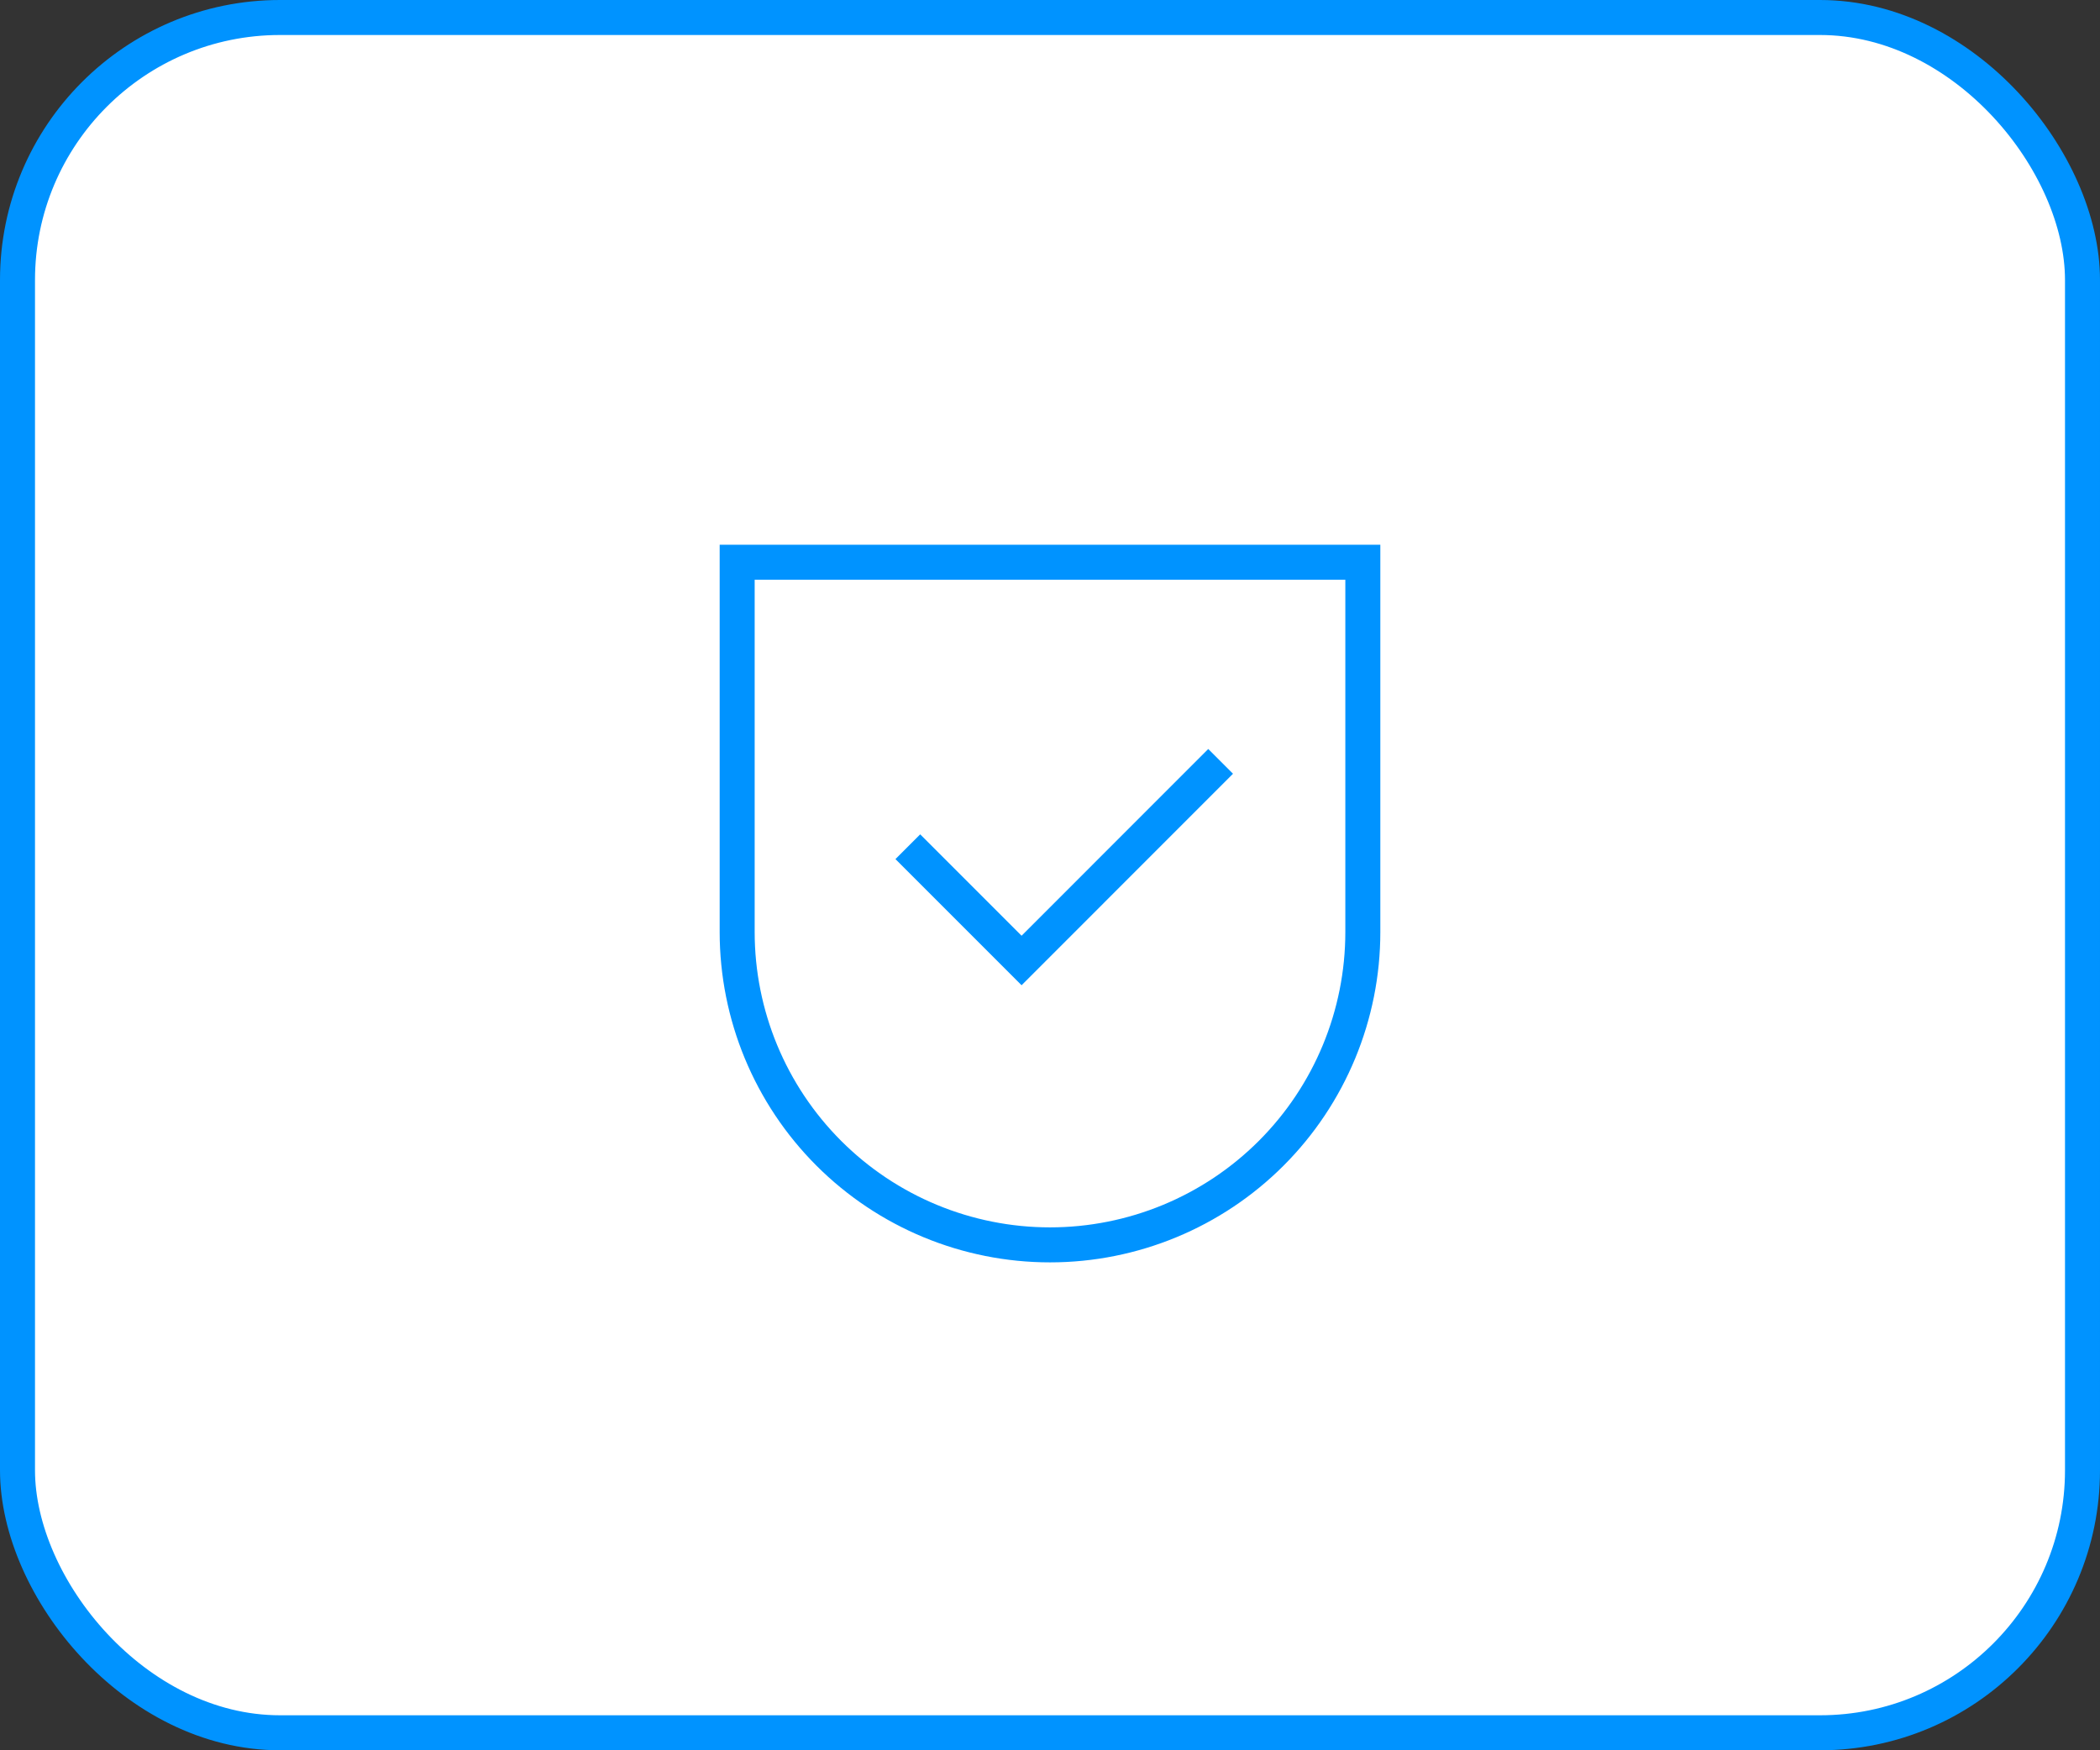
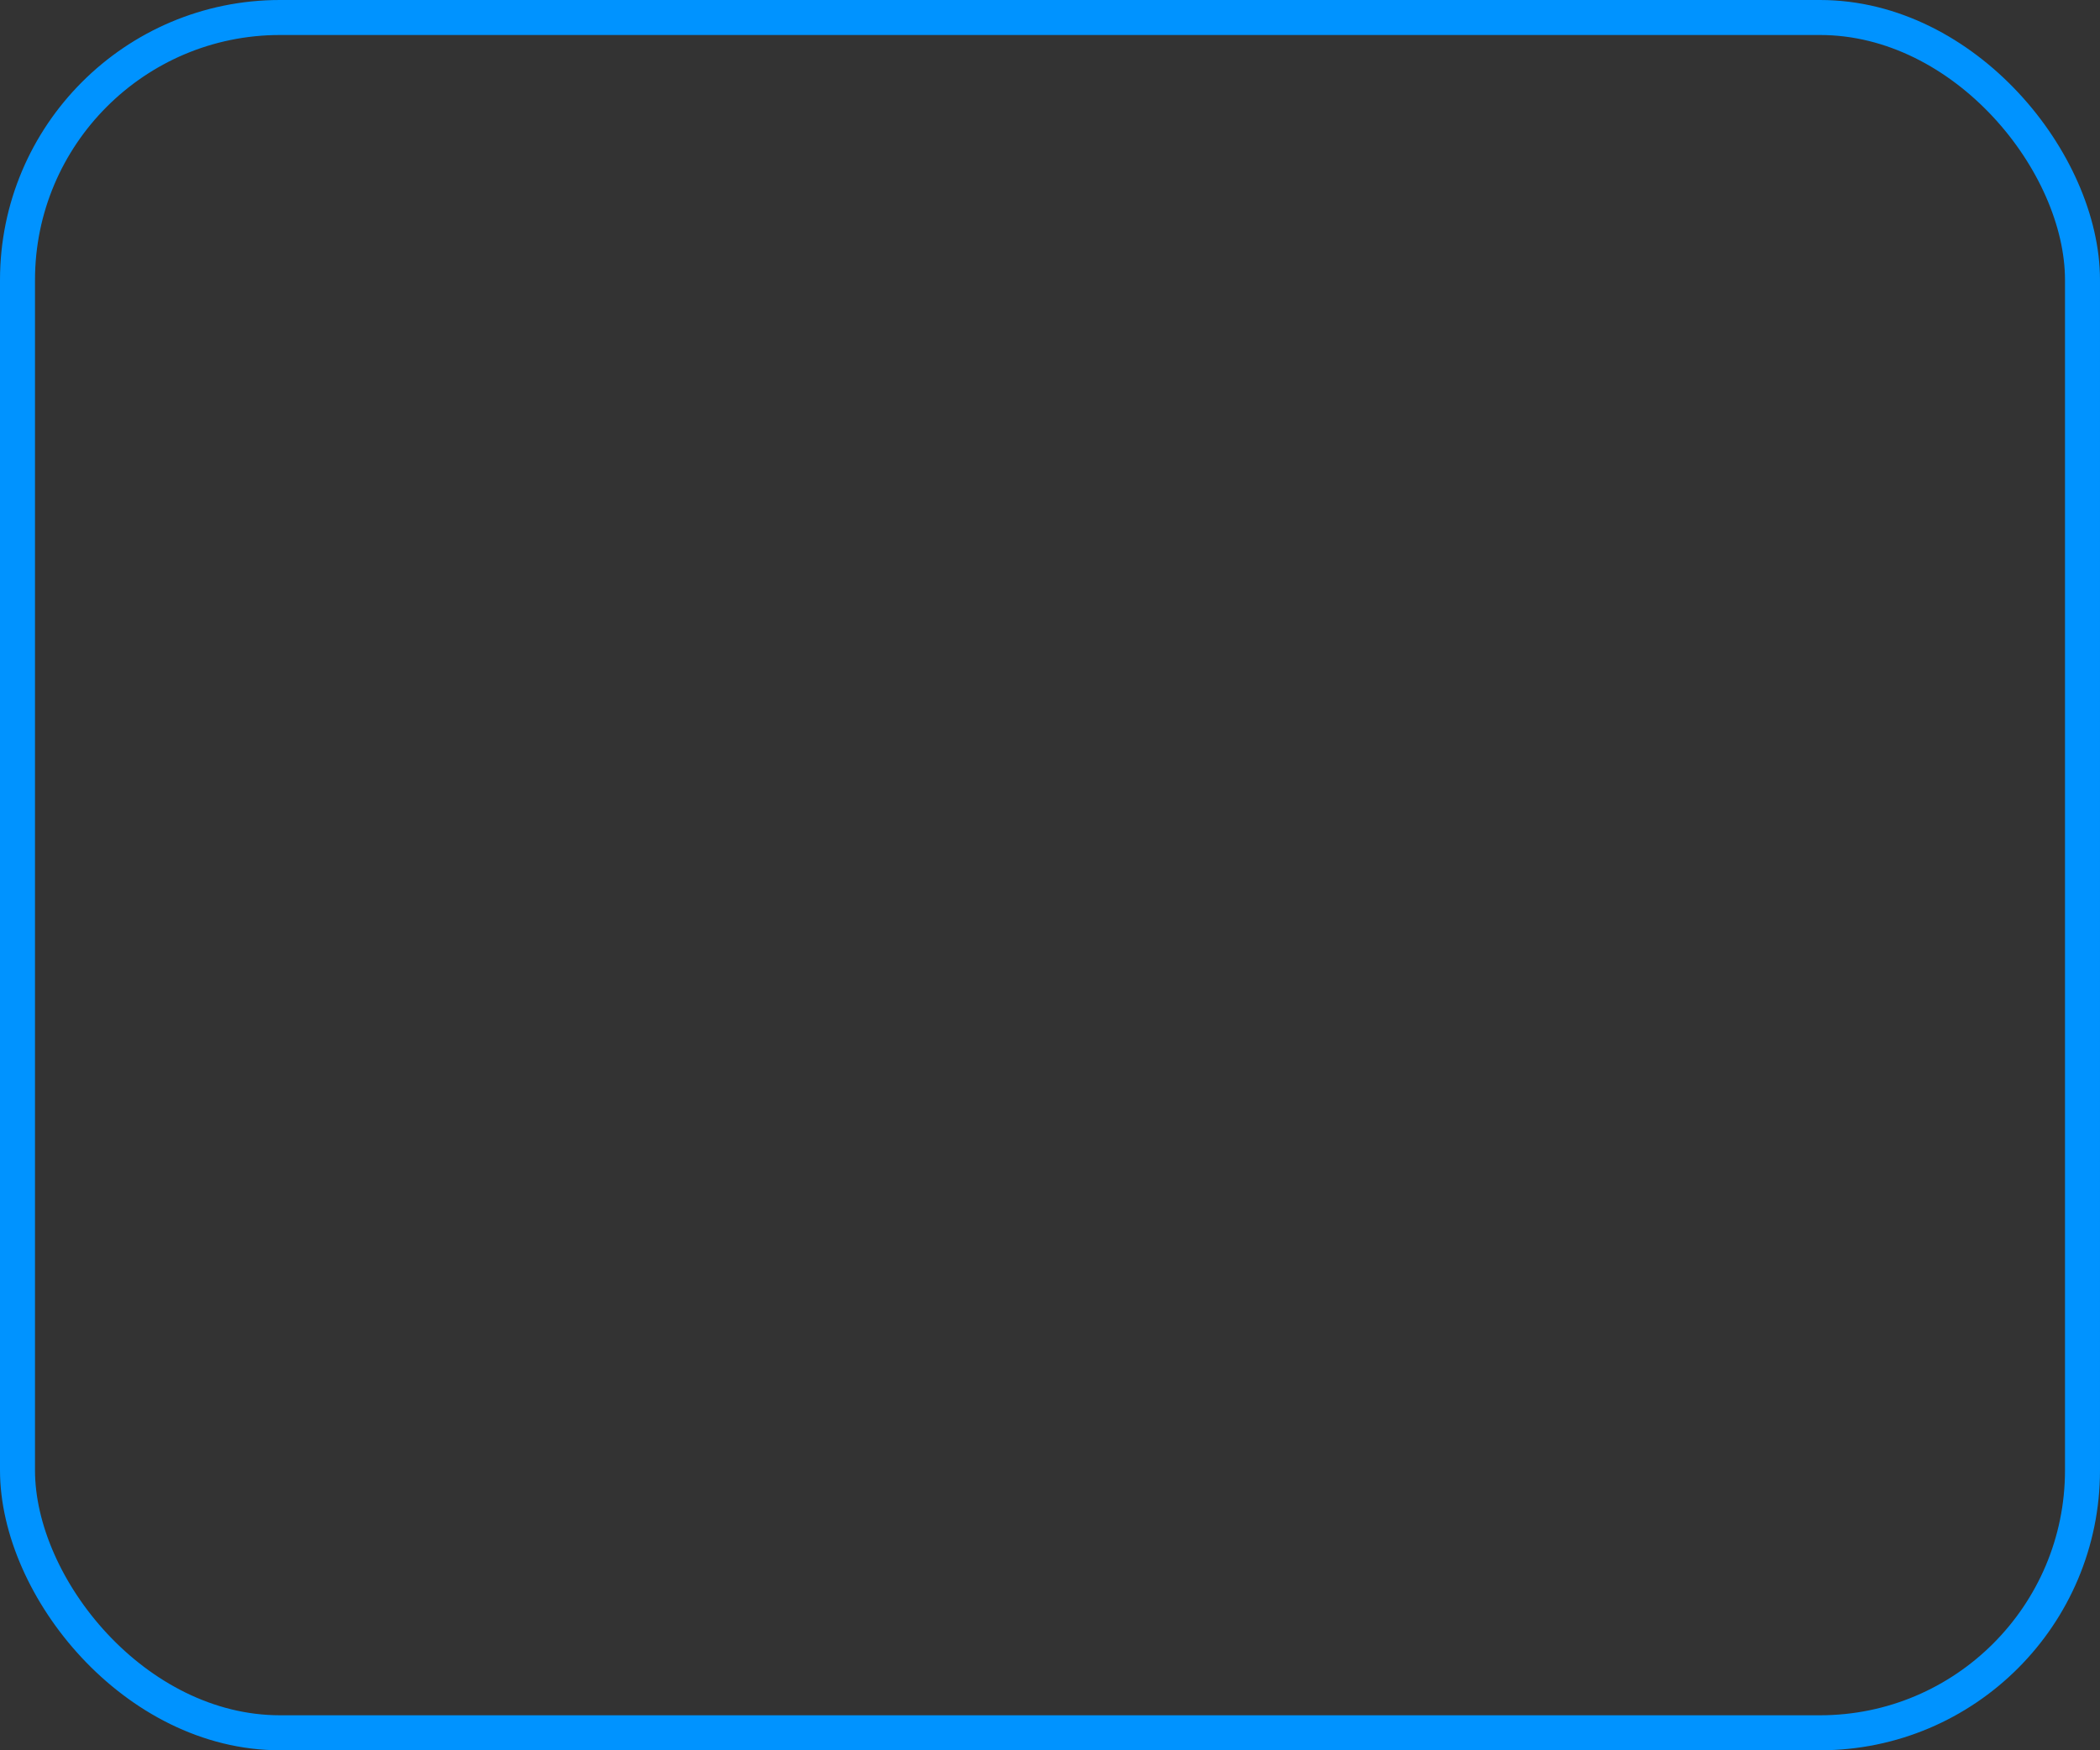
<svg xmlns="http://www.w3.org/2000/svg" width="60" height="50" viewBox="0 0 60 50" fill="none">
  <rect x="0" y="0" width="60" height="50" fill="#333333" stroke="none" />
-   <rect x="0.5" y="0.5" width="59" height="49" rx="7.5" fill="white" />
  <rect x="0.5" y="0.5" width="59" height="49" rx="7.5" stroke="#0093FF" />
-   <path d="M25.938 24.188L29.188 27.438L34.875 21.75M21.062 16.062V26.625C21.062 28.995 22.004 31.269 23.68 32.945C25.356 34.621 27.63 35.562 30 35.562C32.37 35.562 34.644 34.621 36.32 32.945C37.996 31.269 38.938 28.995 38.938 26.625V16.062H21.062Z" stroke="#0093FF" />
</svg>